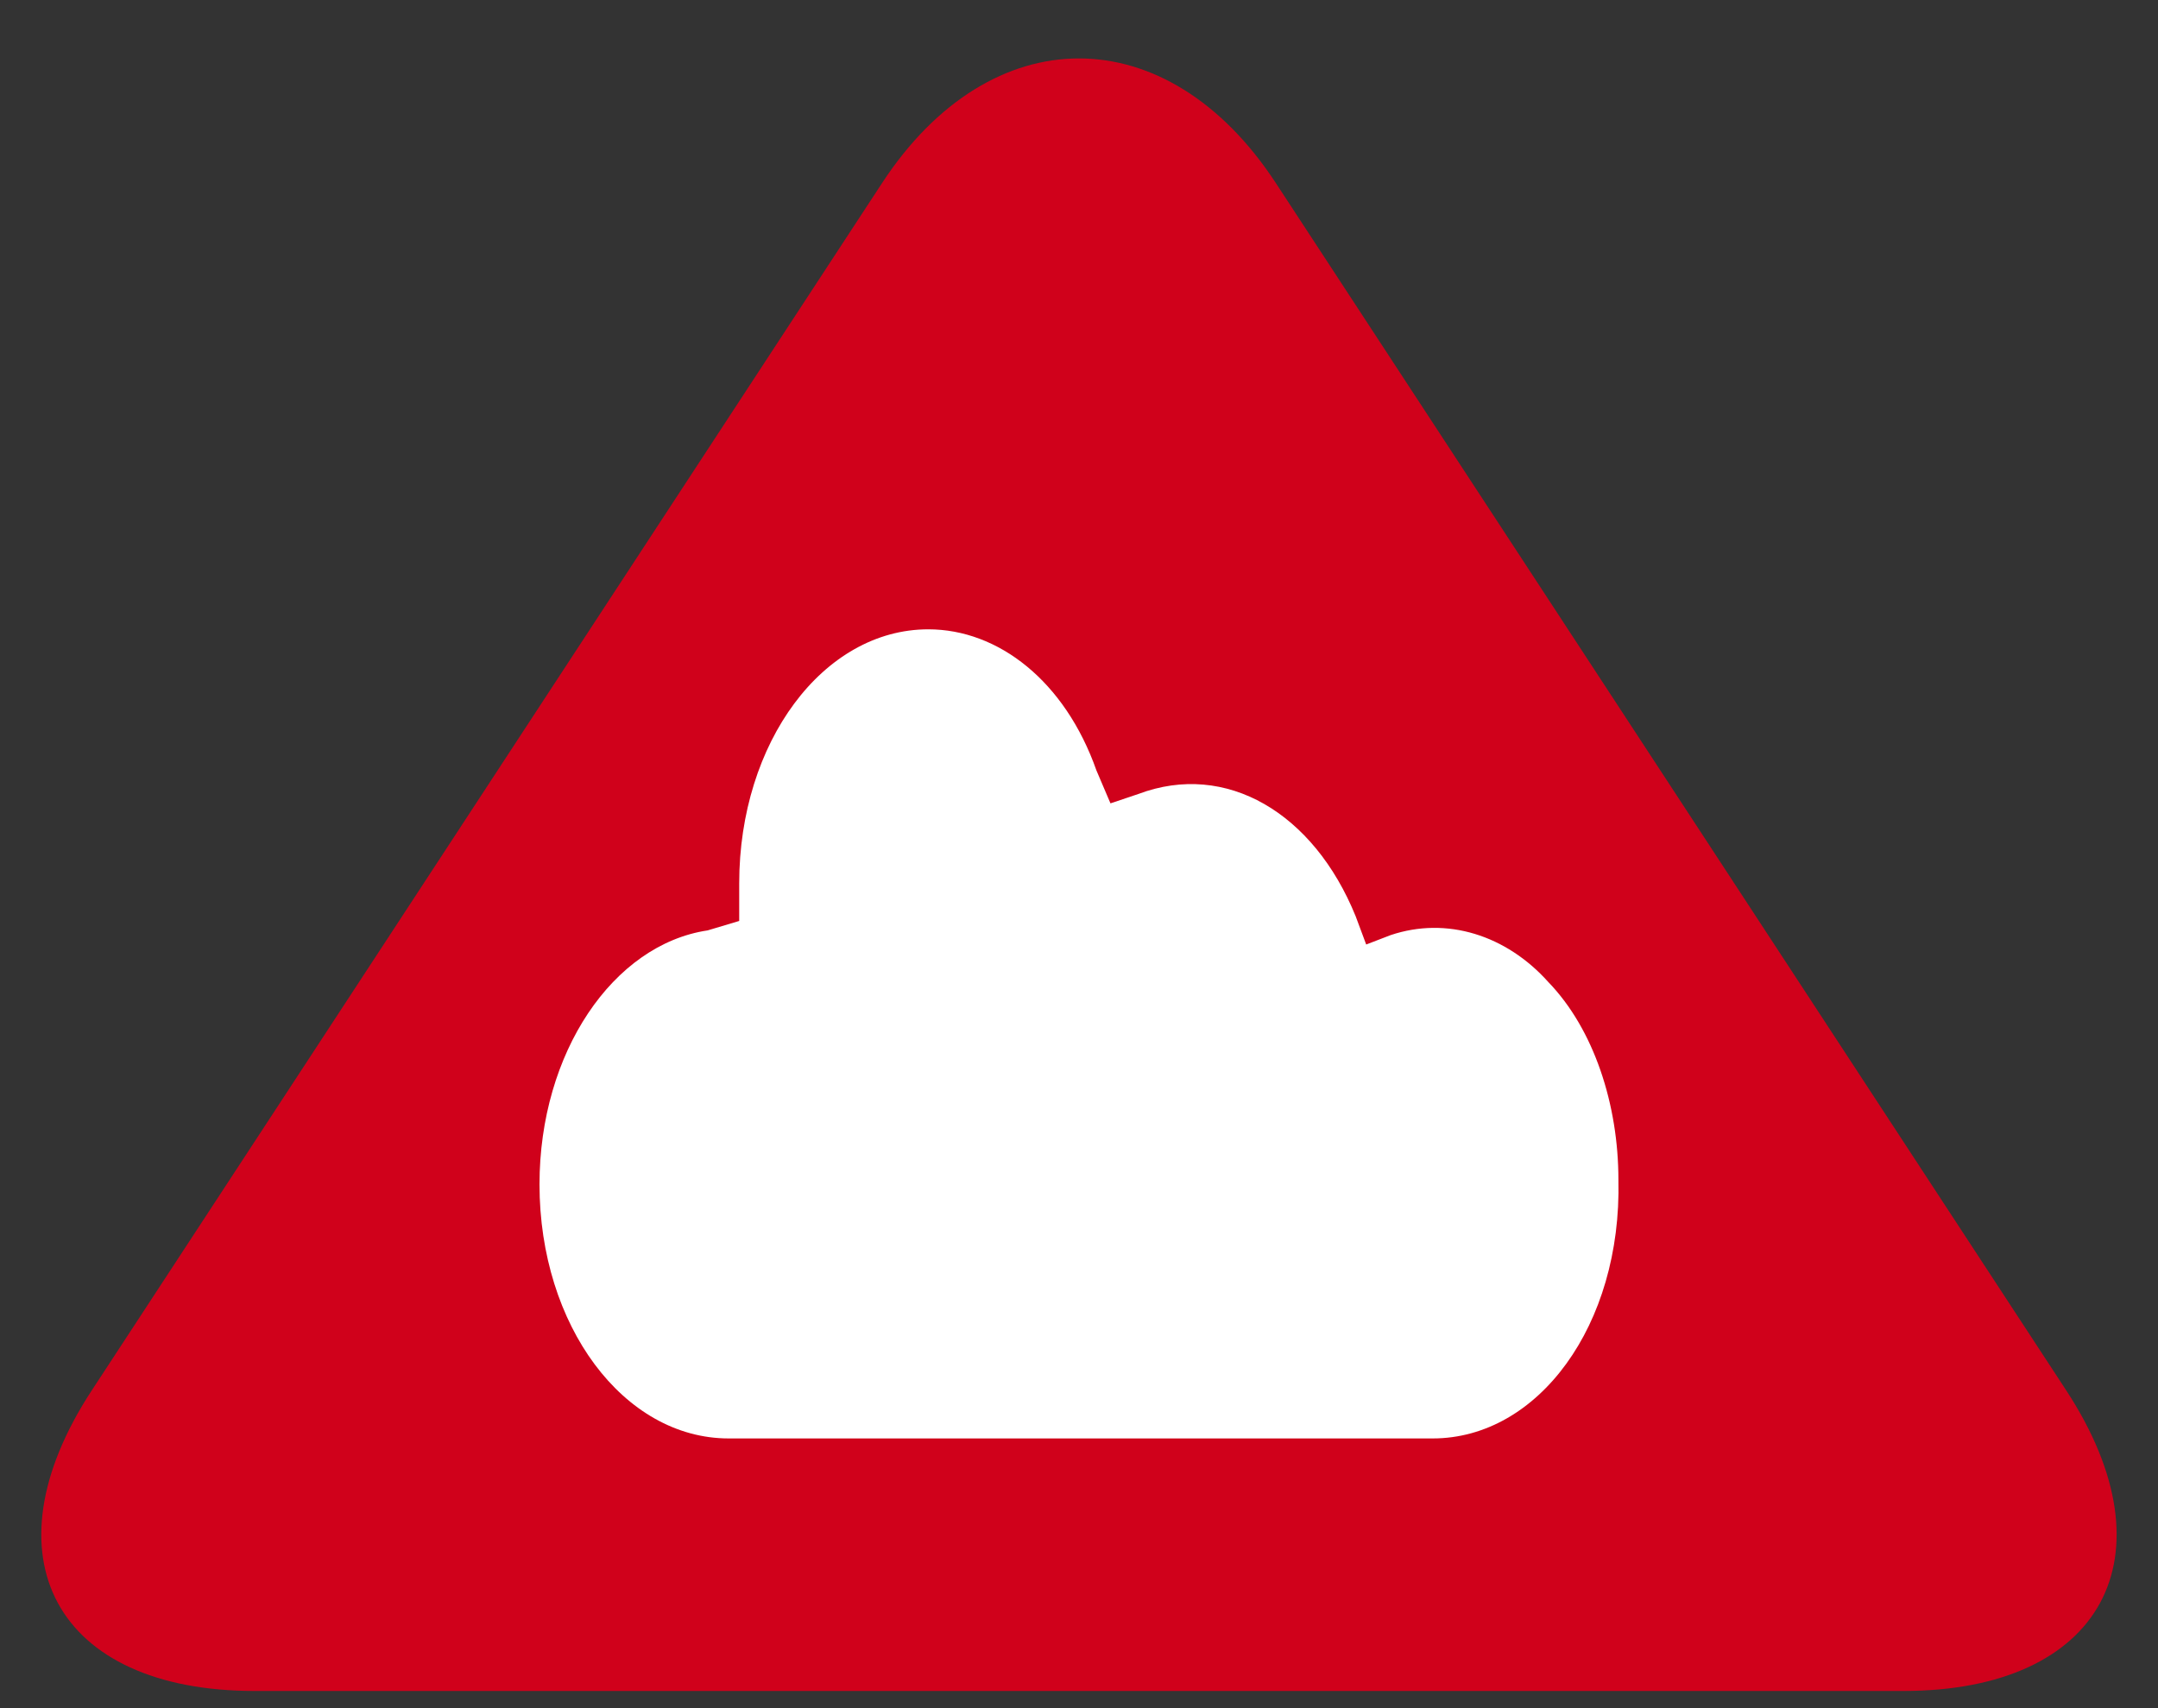
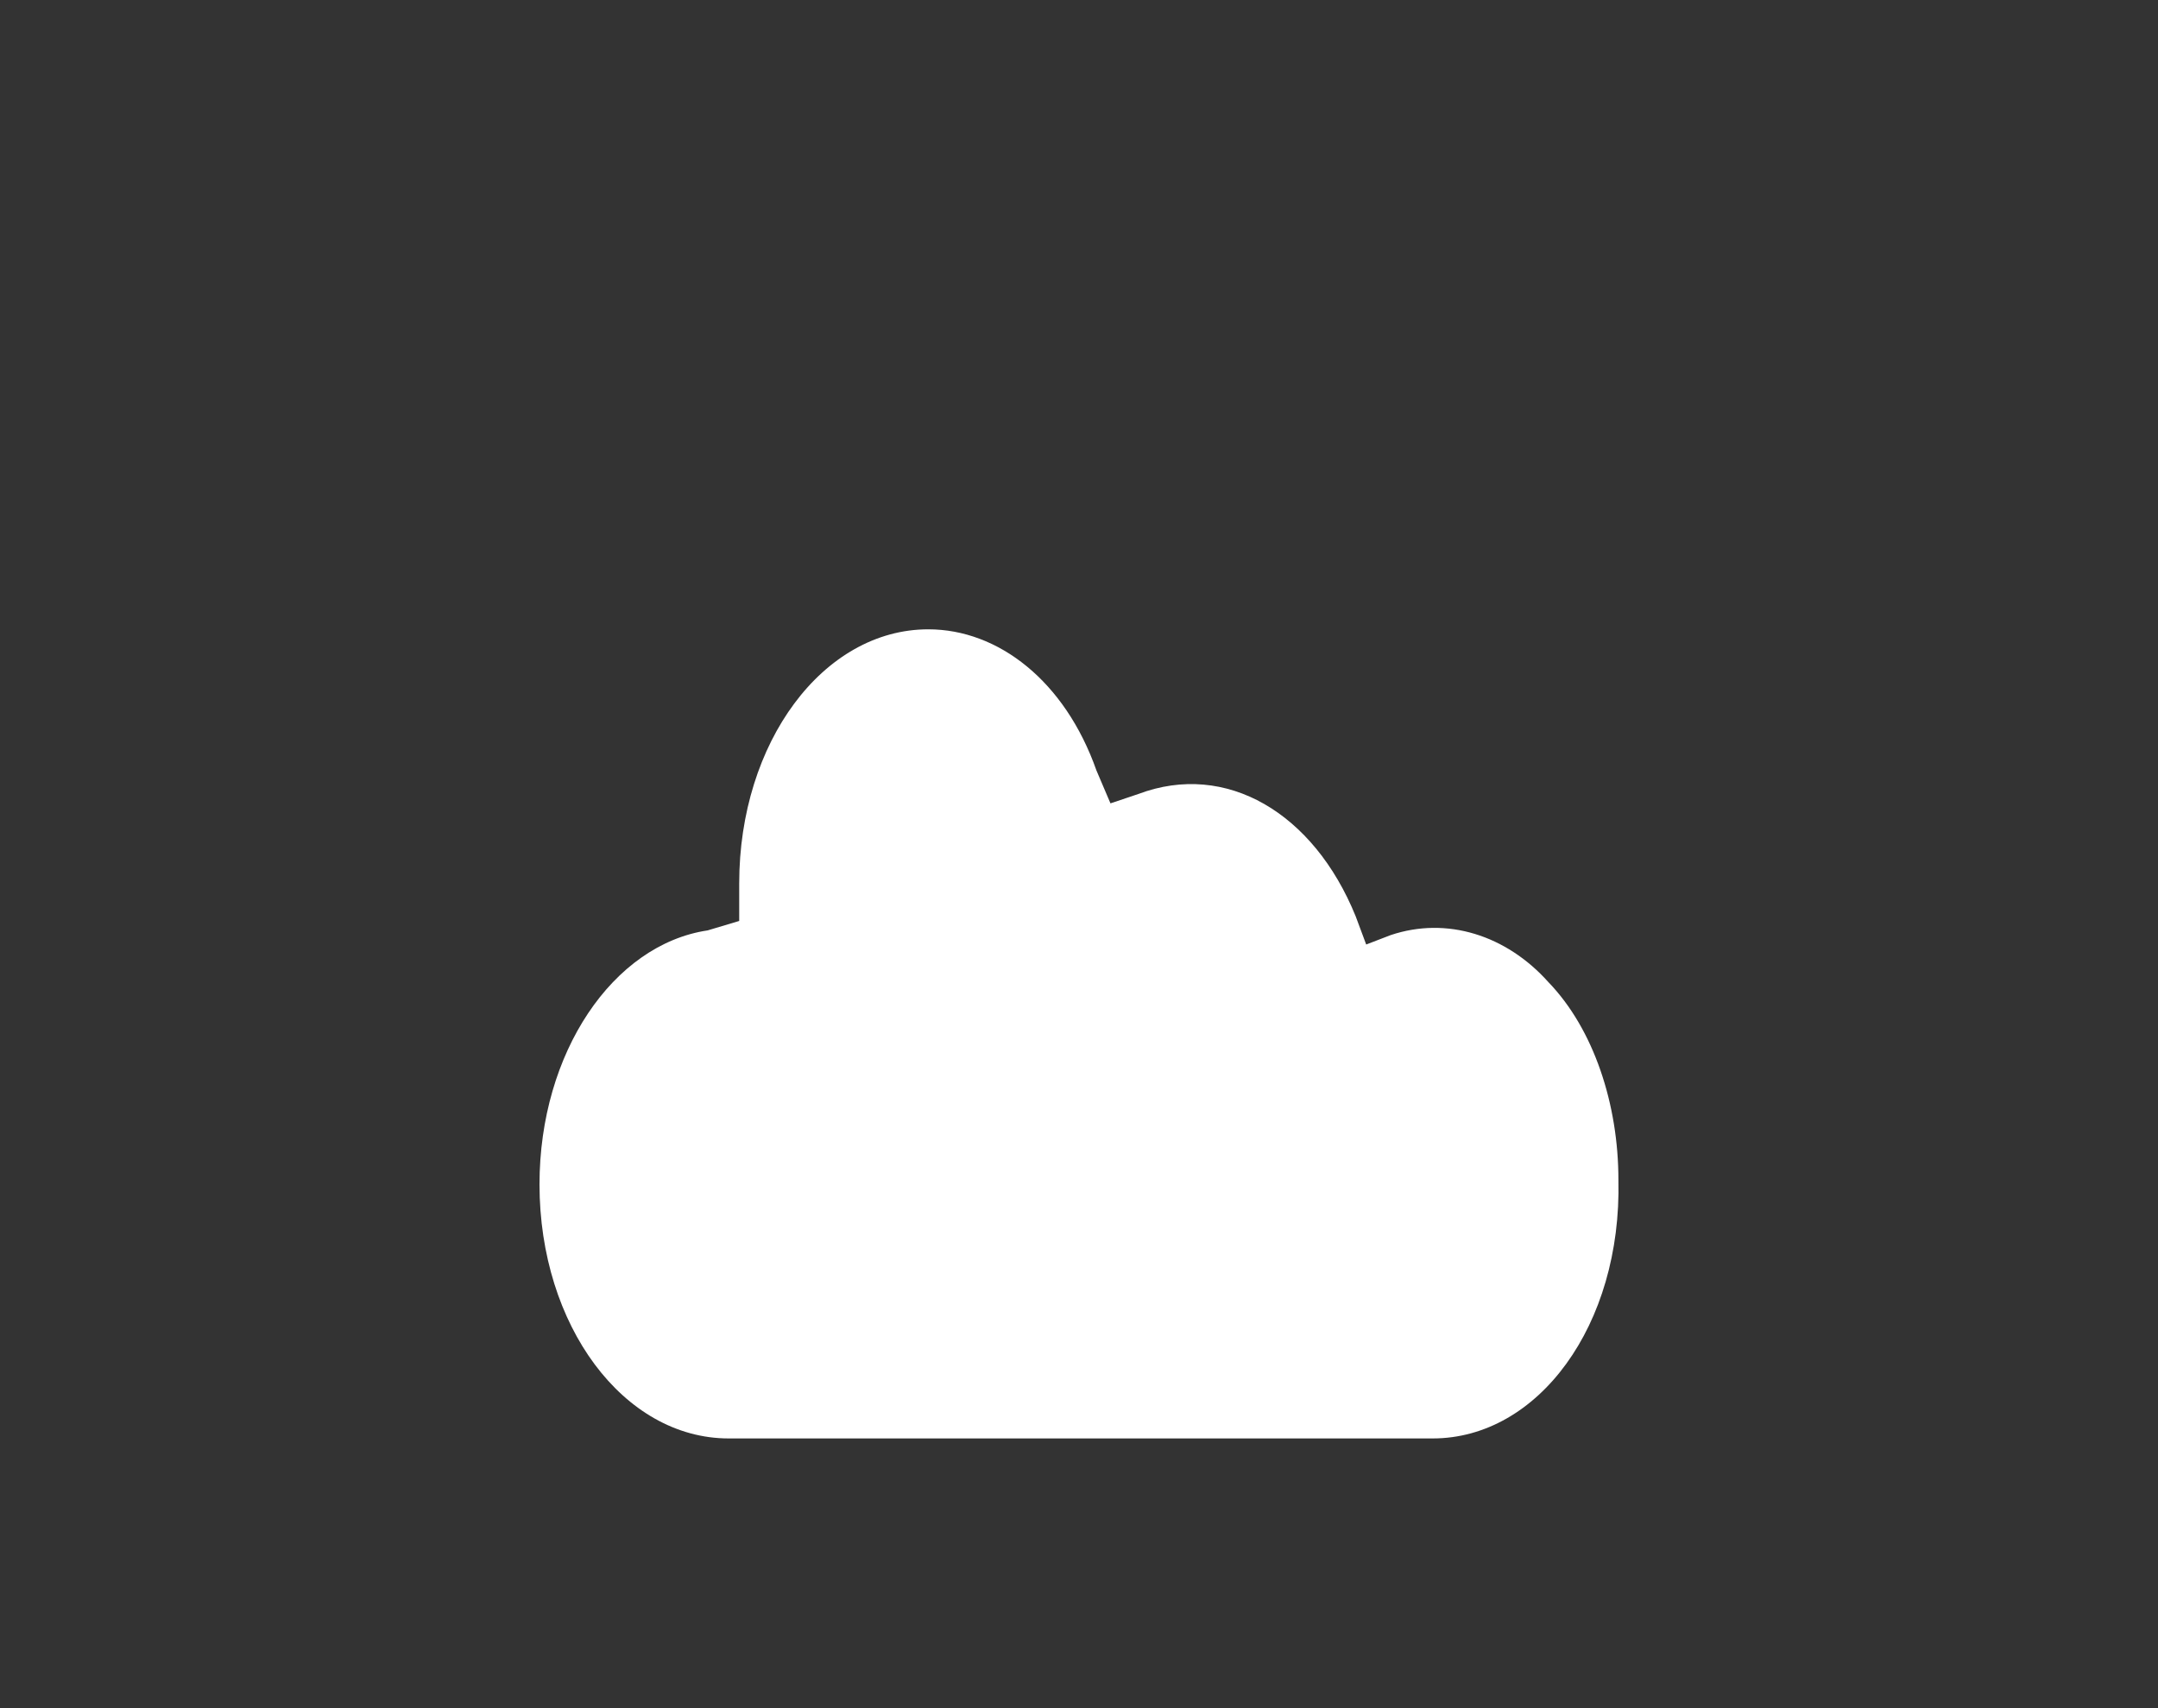
<svg xmlns="http://www.w3.org/2000/svg" xmlns:ns1="http://www.inkscape.org/namespaces/inkscape" xmlns:ns2="http://sodipodi.sourceforge.net/DTD/sodipodi-0.dtd" ns1:version="1.0 (4035a4f, 2020-05-01)" ns2:docname="icn_nws.svg" id="svg861" version="1.1" viewBox="0 0 24 19" height="19px" width="24px">
  <rect x="0" y="0" width="24" height="19" fill="#333333" stroke="none" />
  <ns2:namedview ns1:current-layer="svg861" ns1:window-maximized="0" ns1:window-y="23" ns1:window-x="0" ns1:cy="10.009056" ns1:cx="17.345096" ns1:zoom="17.867771" showgrid="false" id="namedview863" ns1:window-height="480" ns1:window-width="689" ns1:pageshadow="2" ns1:pageopacity="0" guidetolerance="10" gridtolerance="10" objecttolerance="10" borderopacity="1" bordercolor="#666666" pagecolor="#ffffff" />
  <title id="title850">icn_nws</title>
  <desc id="desc852">Created with Sketch.</desc>
  <defs id="defs854" />
  <g fill-rule="evenodd" fill="none" stroke-width="1" stroke="none" id="iOS-Design">
    <g transform="translate(-66, -292)" id="01.10_Home---Map-Layers---Normal-Map-Pins-and-Large-Map-Pins-for-Clustered-Pins">
      <g transform="translate(66, 290)" id="icn_nws">
-         <path fill="#D0011B" id="Triangle" d="M9.81,4.036 C11.019,2.189 12.979,2.187 14.189,4.036 L22.979,17.465 C24.188,19.312 23.378,20.809 21.168,20.809 L2.831,20.809 C0.622,20.809 -0.19,19.314 1.021,17.465 L9.81,4.036 Z" />
        <path fill="#FFFFFF" id="Path" d="M15.934,18 L8.104,18 C6.935,18 6,16.744 6,15.174 C6,13.709 6.818,12.506 7.87,12.349 L8.221,12.244 L8.221,11.826 C8.221,10.256 9.156,9 10.324,9 C11.103,9 11.844,9.576 12.194,10.57 L12.35,10.936 L12.662,10.831 C13.636,10.465 14.61,11.041 15.077,12.192 L15.194,12.506 L15.467,12.401 C16.09,12.192 16.752,12.401 17.22,12.924 C17.726,13.448 17.999,14.285 17.999,15.122 C18.038,16.744 17.103,18 15.934,18 L15.934,18 Z" />
      </g>
    </g>
  </g>
</svg>